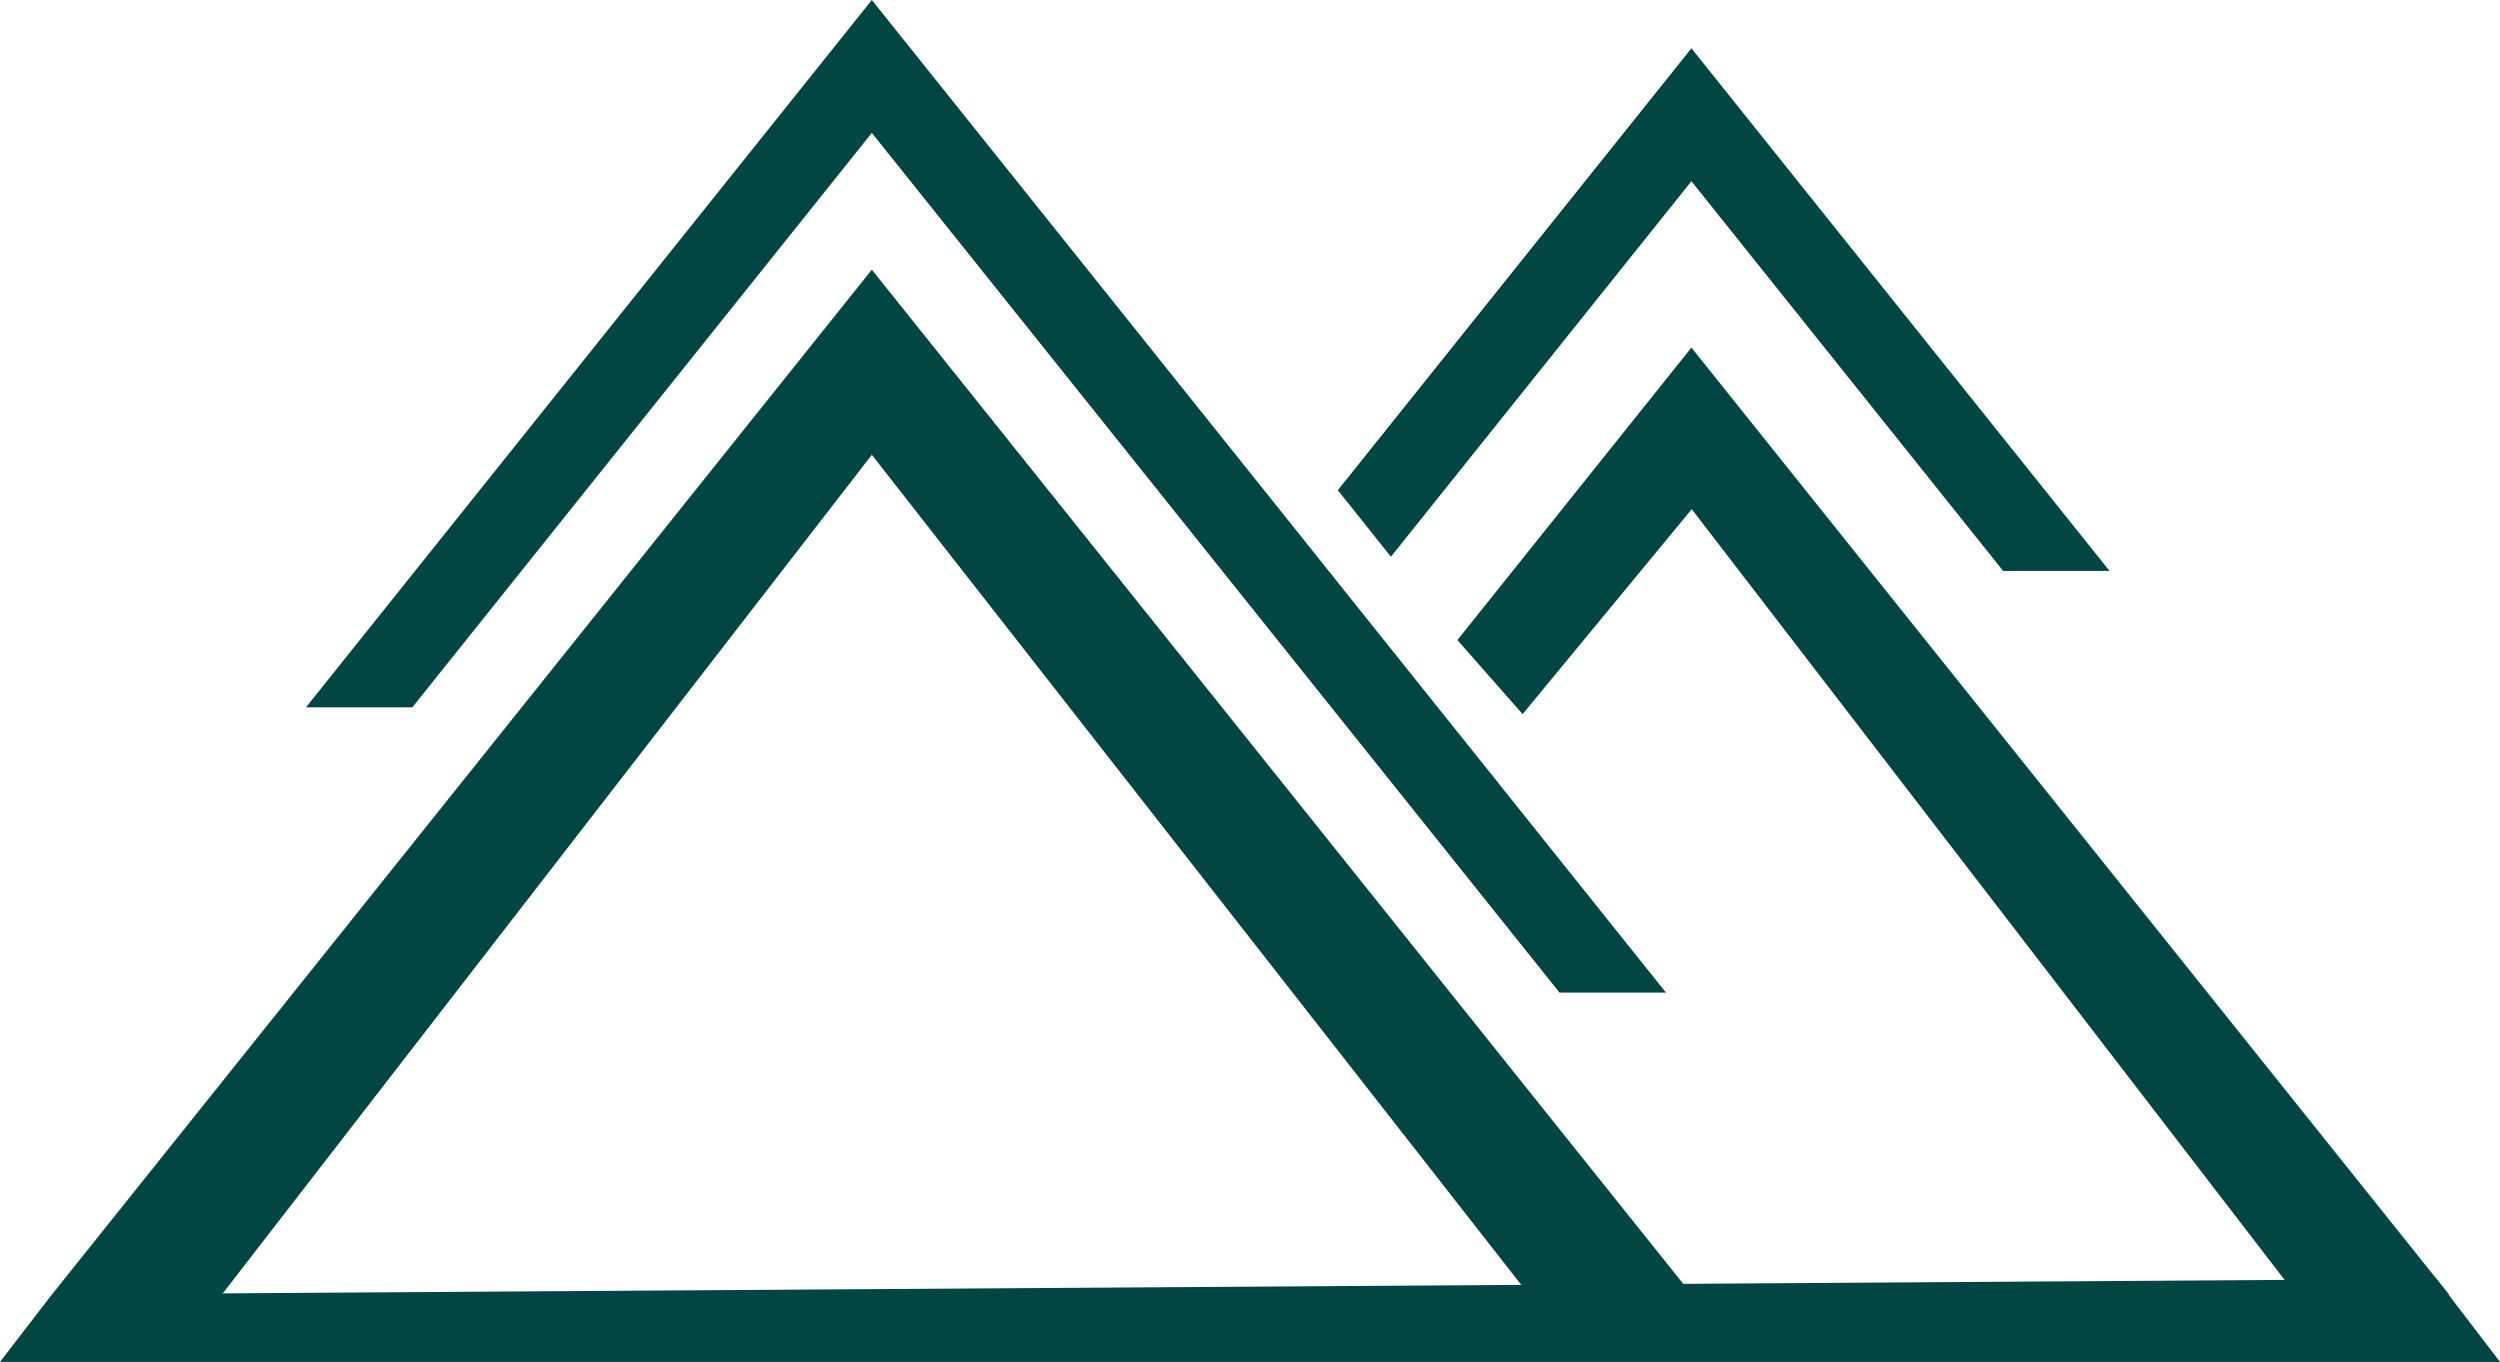
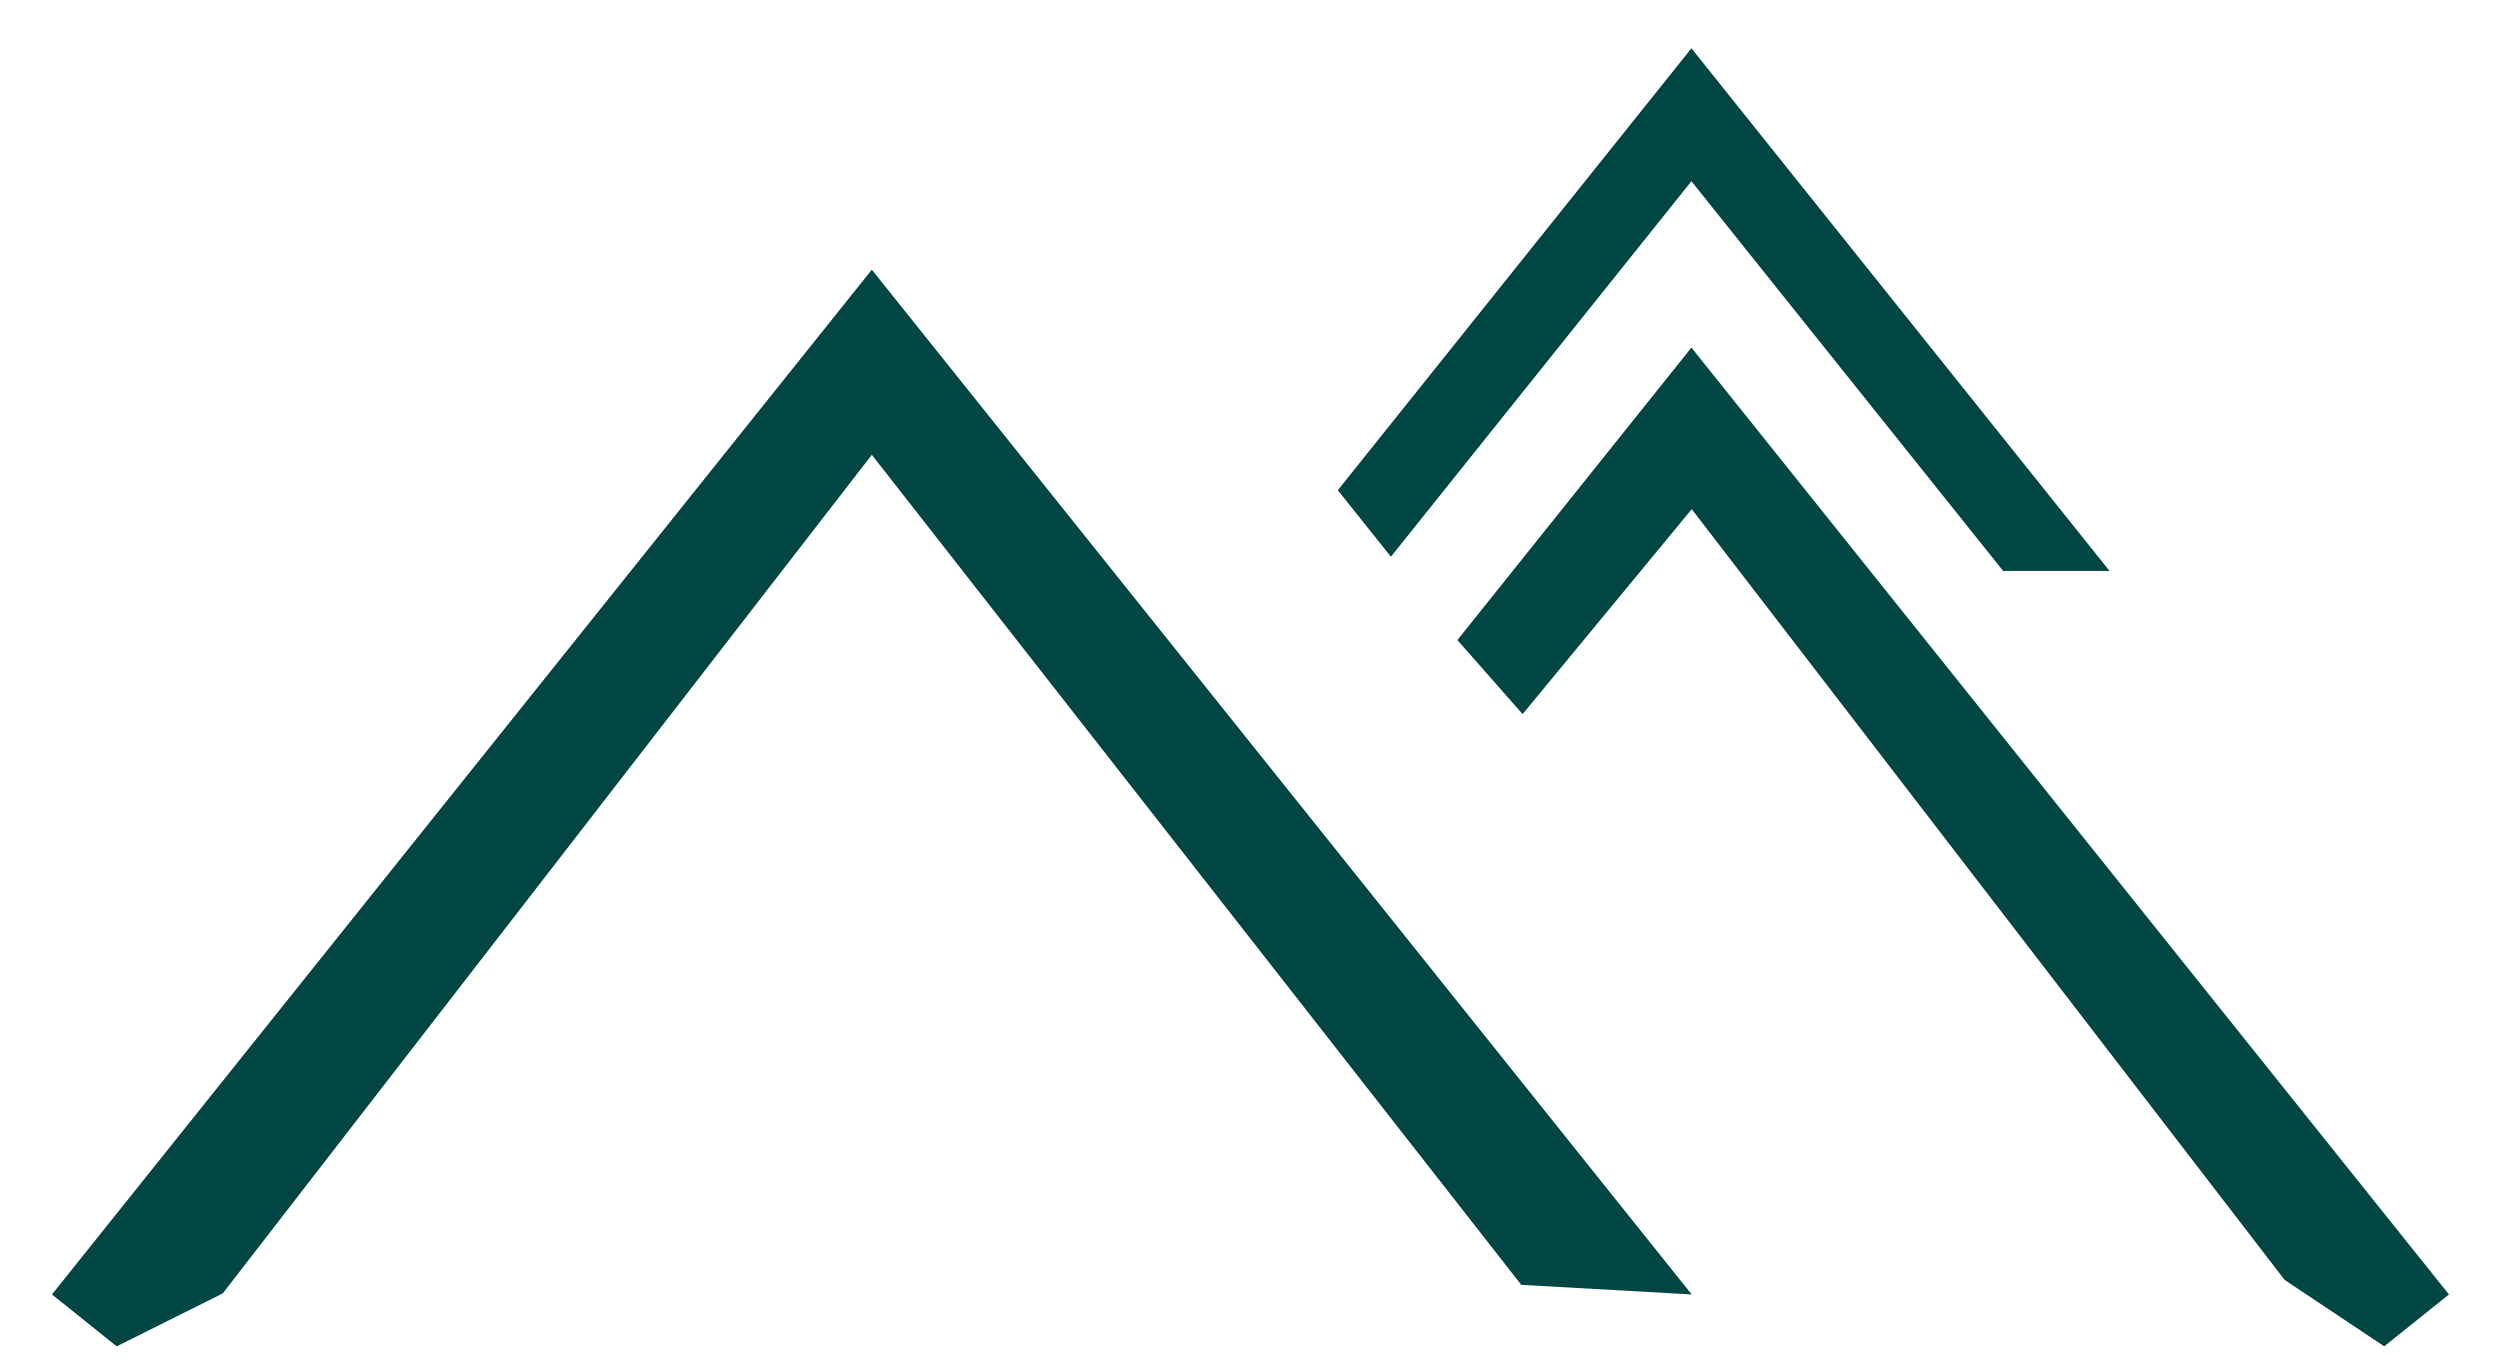
<svg xmlns="http://www.w3.org/2000/svg" version="1.1" width="411.06" height="223.93">
  <svg viewBox="0 0 411.06 223.93" fill="#014643">
    <g>
      <polygon class="cls-1" points="278.16 212.84 250.13 211.26 250.13 211.26 143.35 74.78 36.63 212.66 19.19 221.37 8.54 212.84 10.59 210.28 143.35 44.34 276.11 210.28 278.16 212.84" />
-       <polygon class="cls-1" points="273.93 163.21 256.43 163.21 143.35 21.85 67.8 116.3 50.31 116.3 143.35 0 213.91 88.18 222.65 99.12 233.59 112.79 234.08 113.41 242.32 123.71 246.54 128.98 273.93 163.21" />
      <polygon class="cls-1" points="402.67 212.84 392.02 221.37 375.64 210.44 278.16 83.72 250.35 117.42 239.63 105.24 278.11 57.15 400.62 210.28 402.67 212.84" />
      <polygon class="cls-1" points="346.86 93.88 329.37 93.88 278.11 29.8 228.7 91.54 219.97 80.6 278.11 7.94 346.86 93.88" />
-       <polygon class="cls-2" points="246.54 128.98 246.51 129.01 242.31 123.73 234.08 113.41 242.32 123.71 246.54 128.98" />
-       <polygon class="cls-1" points="400.62 210.28 411.06 223.93 0 223.93 8.54 212.84 400.62 210.28" />
    </g>
  </svg>
  <style>@media (prefers-color-scheme: light) { :root { filter: none; } }
@media (prefers-color-scheme: dark) { :root { filter: contrast(0.385) brightness(4.5); } }
</style>
</svg>